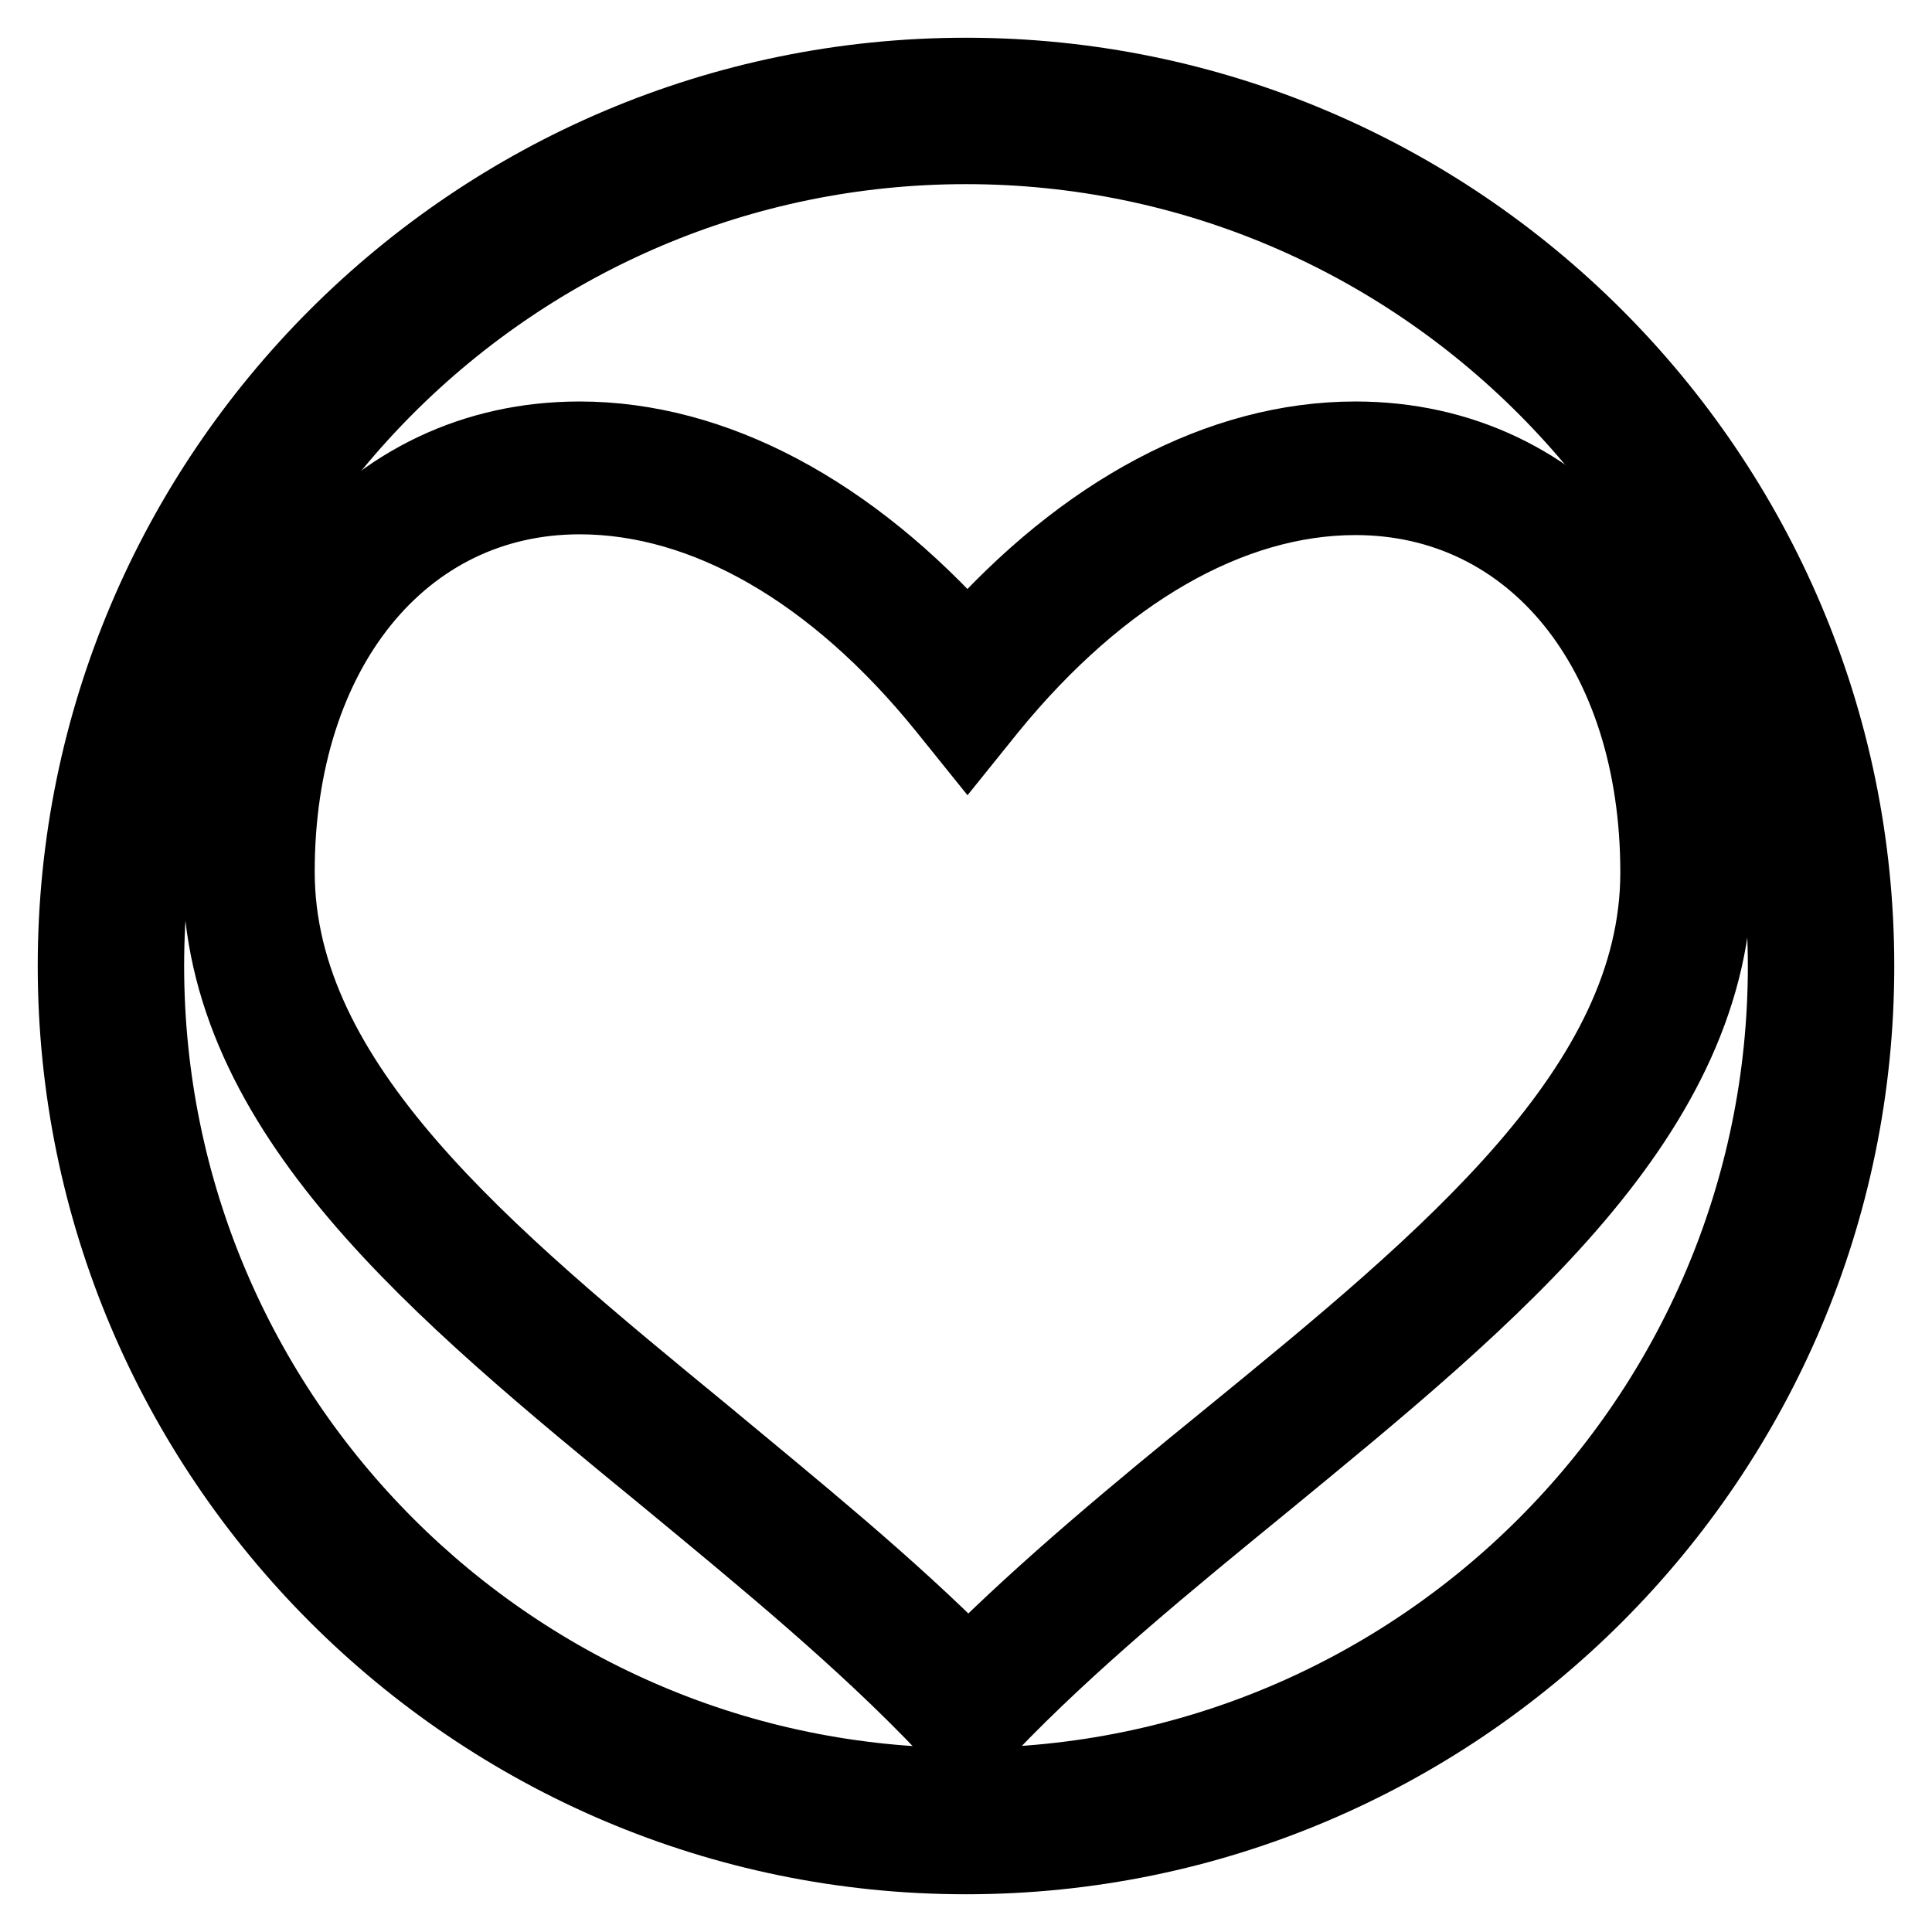
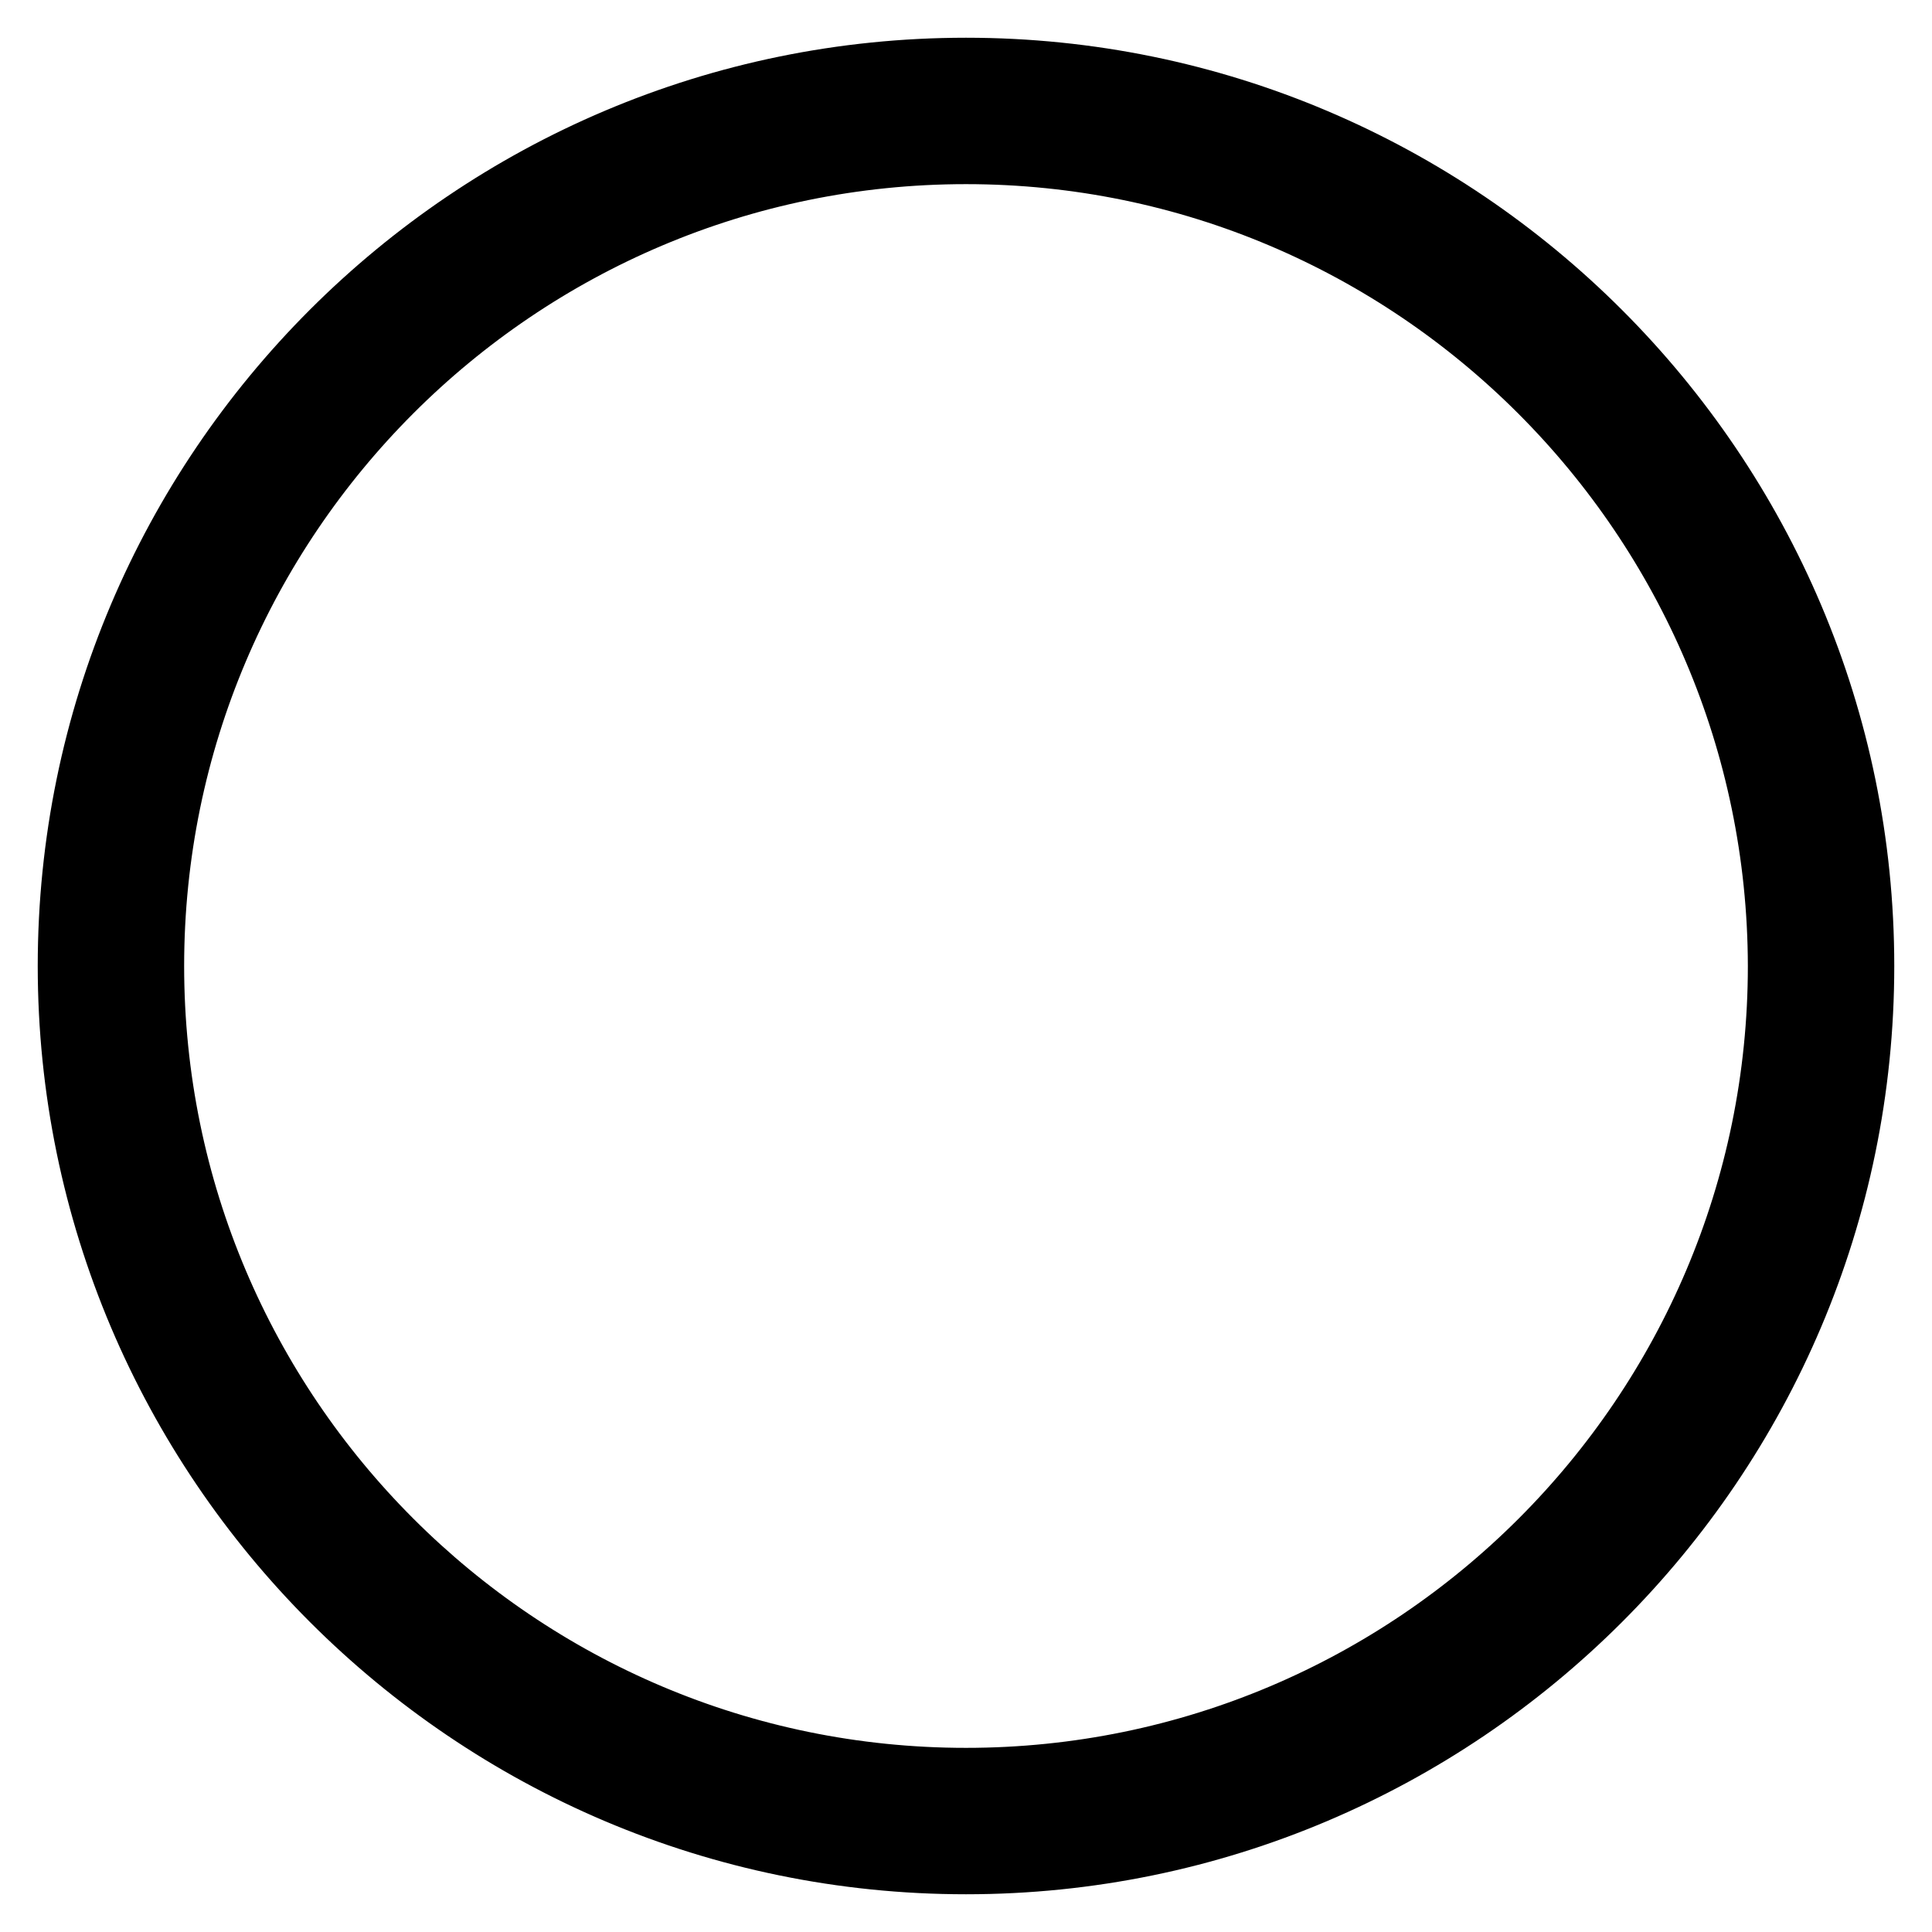
<svg xmlns="http://www.w3.org/2000/svg" version="1.1" x="0px" y="0px" viewBox="0 0 256 256" enable-background="new 0 0 256 256" xml:space="preserve">
  <g>
    <path stroke-width="10" fill-opacity="0" stroke="#000000" d="M128,246c-65.1,0-118-53-118-118C10,62.9,62.9,10,128,10c65.1,0,118,53,118,118C246,193.1,193,246,128,246  M128,19.4C68.1,19.4,19.4,68.1,19.4,128c0,59.9,48.7,108.6,108.6,108.6c59.9,0,108.6-48.7,108.6-108.6 C236.5,68.1,187.8,19.4,128,19.4" />
-     <path stroke-width="10" fill-opacity="0" stroke="#000000" d="M128.1,231.6l-2.7-2.8c-10.9-11.5-24.2-22.4-36.9-32.9c-30.5-25-59.3-48.6-59.3-80.4 c0-33.7,19.6-57.3,47.6-57.3c17.8,0,35.9,9.7,51.4,27.2c15.5-17.6,33.6-27.2,51.4-27.2c28,0,47.6,23.6,47.6,57.3 c0,32-29.1,55.8-59.8,81c-12.6,10.3-25.7,21-36.5,32.3L128.1,231.6L128.1,231.6z M76.8,65.8c-23.6,0-40.1,20.5-40.1,49.7 c0,28.2,27.5,50.7,56.6,74.6c11.9,9.9,24.3,19.9,35,30.7c10.5-10.5,22.6-20.5,34.4-30.1c29.4-24,57-46.7,57-75.1 c0-29.3-16.5-49.7-40.1-49.7c-16.6,0-33.8,9.9-48.5,27.9l-2.9,3.6l-2.9-3.6C110.6,75.6,93.4,65.8,76.8,65.8" />
  </g>
</svg>